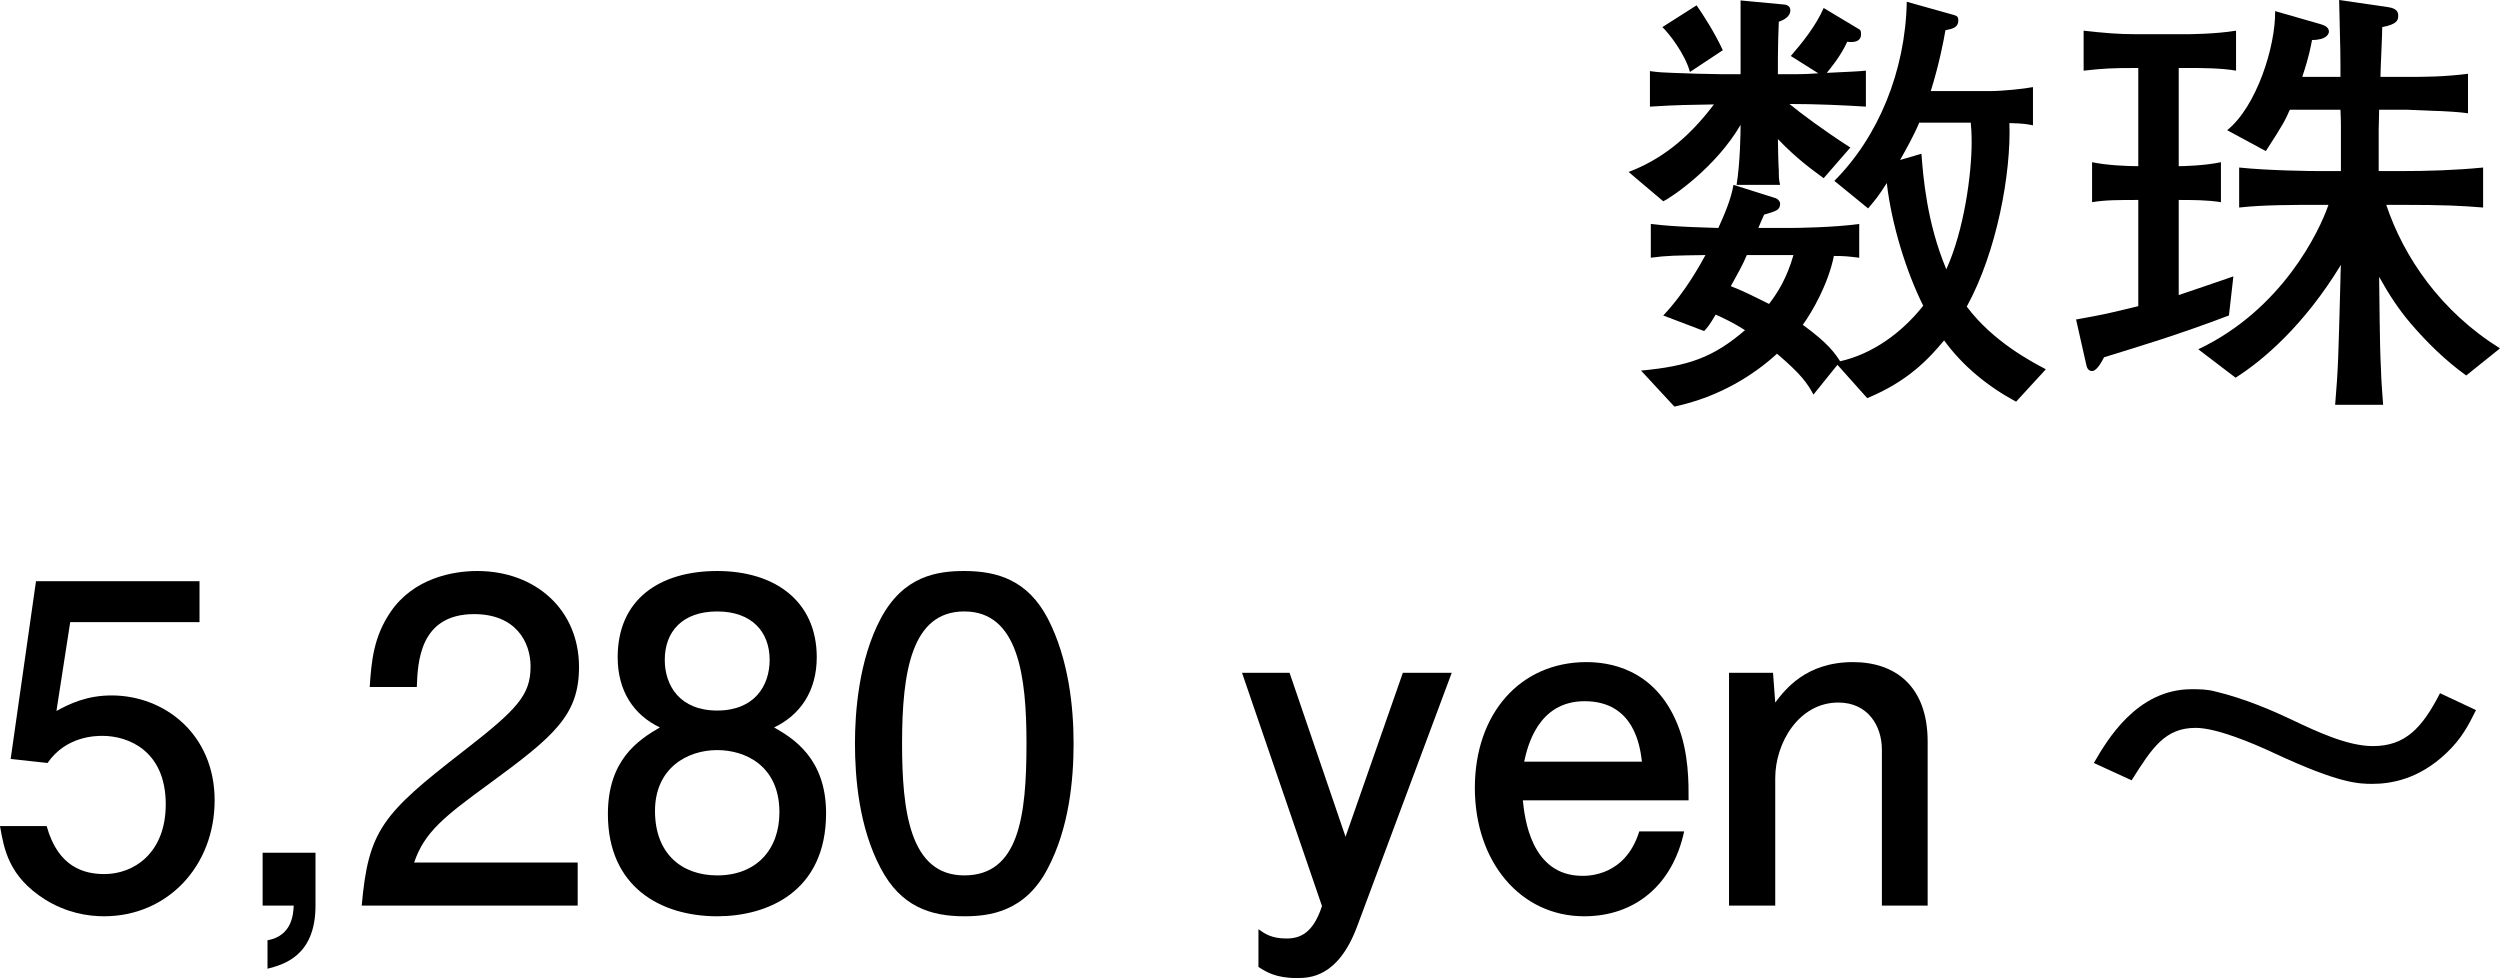
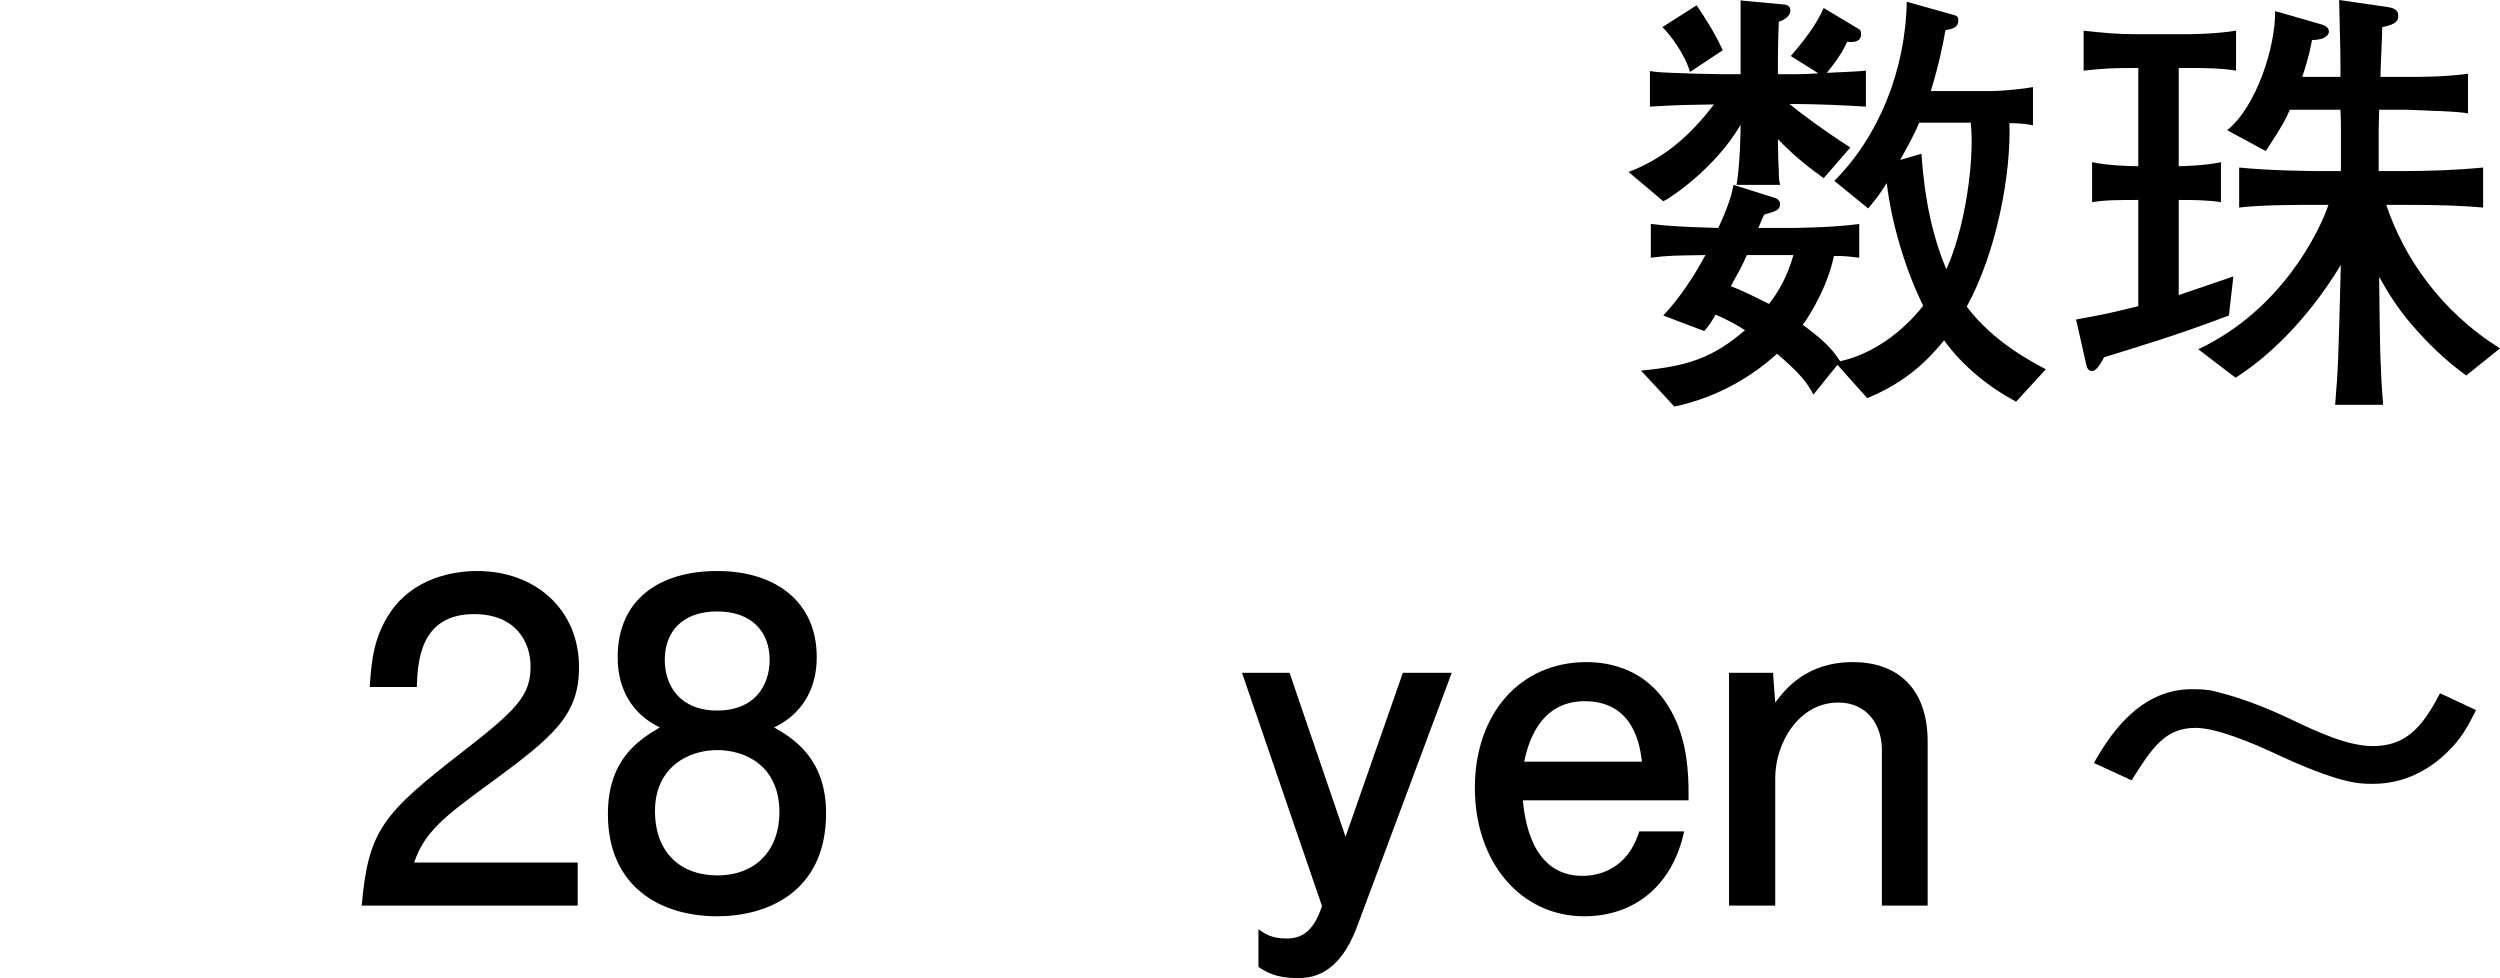
<svg xmlns="http://www.w3.org/2000/svg" id="_レイヤー_2" width="112.52" height="44.02" viewBox="0 0 112.52 44.02">
  <g id="_レイヤー_1-2">
    <path d="m80.54,4.68c.54.44,1.44,1.12,2.74,1.96l-1.2,1.38c-.46-.34-1.18-.84-2.06-1.76,0,.24.02,1.16.04,1.42,0,.2,0,.44.06.64h-1.96c.16-.98.18-2.34.18-2.7-1.12,1.92-3.1,3.26-3.48,3.44l-1.56-1.32c1.36-.52,2.6-1.4,3.84-3.04-1.12.02-1.64.02-2.88.1v-1.6c.42.06.56.06,1.02.08.32.02,1.84.06,2.2.06h.86V.02l1.92.18c.1,0,.32.04.32.26,0,.32-.36.46-.52.52-.02.4-.04,1.24-.04,1.62v.74h.72c.48,0,.8-.02,1.1-.04l-1.24-.78c.54-.62,1.14-1.38,1.48-2.16l1.6.96c.08.04.08.12.08.24,0,.06,0,.4-.62.32-.3.66-.76,1.2-.92,1.4,1.2-.06,1.34-.06,1.76-.1v1.62c-.94-.06-2.2-.12-3.44-.12Zm10.2,13.4c-1.26-.68-2.4-1.6-3.24-2.76-.68.82-1.62,1.84-3.46,2.6l-1.34-1.5-1.08,1.34c-.28-.52-.56-.92-1.64-1.84-.98.9-2.54,1.94-4.62,2.38l-1.5-1.62c2.12-.2,3.24-.58,4.68-1.82-.54-.34-.88-.5-1.32-.7-.3.5-.34.54-.52.74l-1.84-.7c1.02-1.08,1.7-2.36,1.9-2.72-1.3.02-1.74.02-2.46.12v-1.52c1.1.14,2.54.16,3.04.18.28-.62.58-1.32.68-1.94l1.9.6c.08.02.2.14.2.24,0,.3-.18.34-.72.5-.06.12-.2.46-.26.6h1.42c.28,0,1.98-.02,3.12-.18v1.52c-.5-.06-.64-.08-1.14-.08-.26,1.28-.98,2.52-1.4,3.1,1.16.84,1.46,1.3,1.68,1.64,1.44-.32,2.78-1.28,3.74-2.5-.76-1.52-1.42-3.64-1.64-5.52-.38.6-.52.76-.84,1.14l-1.52-1.24c1.98-1.98,3.2-4.94,3.26-8.06l2.14.6c.14.04.18.1.18.24,0,.32-.26.38-.58.44-.08.48-.28,1.52-.66,2.74h2.66c.54,0,1.54-.1,1.94-.18v1.72c-.32-.06-.4-.08-1.06-.1.08,2.24-.56,5.78-1.92,8.26,1.2,1.6,2.96,2.5,3.56,2.82l-1.34,1.46Zm-14.68-14.84c-.22-.82-.96-1.76-1.24-2.02l1.54-.98c.32.46.82,1.24,1.18,2.02l-1.48.98Zm2.56,8.24c-.18.44-.4.82-.72,1.4.52.2.96.42,1.72.8.4-.52.8-1.16,1.1-2.2h-2.1Zm10.08-5.96h-2.32c-.22.54-.58,1.18-.86,1.68l.96-.28c.08,1.04.24,3.1,1.12,5.2.8-1.76,1.14-4.28,1.14-5.72,0-.4-.02-.68-.04-.88Z" />
    <path d="m98.4,3.06h-.34v4.42c.16,0,1.16-.02,1.9-.18v1.8c-.6-.1-1.32-.1-1.9-.1v4.28c.38-.12,2.1-.72,2.46-.84l-.2,1.76c-2.38.9-3.94,1.36-5.62,1.88-.12.24-.34.62-.54.62s-.24-.2-.26-.28l-.46-2.04c1.34-.24,1.48-.28,2.8-.6v-4.78c-.84,0-1.5,0-2.08.1v-1.8c.66.14,1.56.18,2.08.18V3.06c-1.24,0-1.54.02-2.46.12v-1.8c.88.1,1.52.16,2.4.16h2.22s1.3,0,2.24-.16v1.8c-.68-.12-1.56-.12-2.24-.12Zm12.6,13.84c-.92-.66-1.74-1.46-2.48-2.32-.58-.68-.98-1.3-1.44-2.12.02,1.14.02,2.96.08,4.1.02.68.06,1.08.1,1.66h-2.16c.14-1.7.14-1.94.24-5.68,0-.18,0-.2.02-.62-1.64,2.7-3.48,4.28-4.74,5.08l-1.68-1.28c3.76-1.78,5.44-5.28,5.86-6.5h-.38c-1.2,0-2.56,0-3.64.12v-1.8c1.34.14,3.24.16,3.64.16h.94v-2.04c0-.44-.02-.48-.02-.72h-2.28c-.2.46-.3.66-1.08,1.86l-1.74-.94c1.32-1.06,2.18-3.76,2.16-5.36l2.02.58c.14.04.4.12.4.34,0,.1-.1.38-.76.38-.06.3-.12.7-.44,1.66h1.72c0-.86,0-1.22-.06-3.46l2.2.32c.42.06.46.24.46.4,0,.2-.08.38-.72.5,0,.36-.08,1.92-.08,2.24h1.22c.74,0,1.64,0,2.72-.14v1.78c-.3-.04-.44-.06-1.2-.1-.24,0-1.3-.06-1.52-.06h-1.28c0,.28-.02.76-.02.9v1.86h1c1.24,0,2.48-.04,3.7-.16v1.8c-1-.08-1.72-.12-3.7-.12h-.66c.8,2.38,2.46,4.8,5.12,6.46l-1.52,1.22Z" />
-     <path d="m4.68,41.24c-.74,0-1.7-.16-2.66-.76-1.64-1.04-1.84-2.28-2.02-3.3h2.1c.52,1.88,1.72,2.16,2.6,2.16,1.32,0,2.76-.94,2.76-3.14,0-2.42-1.7-3.08-2.84-3.08-.3,0-1.64,0-2.48,1.22l-1.66-.18,1.14-8h7.36v1.84H3.16l-.62,4c.58-.32,1.36-.7,2.48-.7,2.4,0,4.64,1.76,4.64,4.72s-2.12,5.22-4.98,5.22Z" />
-     <path d="m12.04,43.6v-1.28c1.12-.2,1.16-1.2,1.18-1.56h-1.4v-2.38h2.38v2.38c0,2.3-1.48,2.66-2.16,2.84Z" />
    <path d="m22.04,35.26c-2.06,1.5-2.94,2.2-3.4,3.56h7.36v1.94h-9.72c.3-3.38.92-4.12,4.56-6.94,2.42-1.88,3.04-2.52,3.04-3.82,0-1.12-.68-2.36-2.54-2.36-2.46,0-2.54,2.18-2.58,3.28h-2.12c.08-1.2.18-2.26.94-3.38,1.04-1.52,2.8-1.84,3.9-1.84,2.62,0,4.58,1.74,4.58,4.32,0,2.16-1.1,3.1-4.02,5.24Z" />
    <path d="m32.28,41.24c-2.52,0-4.92-1.3-4.92-4.6,0-2.42,1.34-3.32,2.34-3.9-1.18-.56-1.9-1.64-1.9-3.16,0-2.6,1.88-3.88,4.48-3.88s4.48,1.36,4.48,3.88c0,1.52-.74,2.6-1.92,3.16.84.48,2.34,1.38,2.34,3.86,0,3.54-2.64,4.64-4.9,4.64Zm0-7.48c-1.36,0-2.8.82-2.8,2.74s1.2,2.9,2.8,2.9c1.76,0,2.8-1.16,2.8-2.84,0-2.1-1.54-2.8-2.8-2.8Zm0-6.24c-1.56,0-2.36.9-2.36,2.18,0,1.16.68,2.28,2.36,2.28s2.36-1.12,2.36-2.28c0-1.28-.82-2.18-2.36-2.18Z" />
-     <path d="m47.16,39.08c-1.02,1.98-2.66,2.16-3.76,2.16-1.52,0-2.86-.44-3.76-2.16-.98-1.84-1.16-4.08-1.16-5.62,0-1.36.16-3.74,1.16-5.62,1.02-1.92,2.54-2.14,3.76-2.14,1.5,0,2.86.42,3.76,2.14.94,1.82,1.16,3.98,1.16,5.62s-.2,3.8-1.16,5.62Zm-3.76-11.56c-2.36,0-2.8,2.68-2.8,5.94,0,3.02.34,5.94,2.8,5.94s2.8-2.66,2.8-5.94c0-3.02-.36-5.94-2.8-5.94Z" />
    <path d="m61.08,41.7c-.86,2.3-2.14,2.32-2.72,2.32-.94,0-1.38-.28-1.72-.5v-1.7c.28.2.58.42,1.26.42.62,0,1.2-.24,1.6-1.46l-3.6-10.5h2.14l2.52,7.38,2.58-7.38h2.2l-4.26,11.42Z" />
    <path d="m68.54,36.02c.08.78.36,3.4,2.68,3.4.28,0,1.94,0,2.56-2h2.02c-.52,2.42-2.22,3.82-4.5,3.82-2.86,0-4.92-2.44-4.92-5.78s2.04-5.66,5.02-5.66c.94,0,3.06.24,4.1,2.8.52,1.28.5,2.66.5,3.42h-7.46Zm2.78-4.46c-2.12,0-2.58,2.08-2.72,2.72h5.3c-.08-.64-.32-2.72-2.58-2.72Z" />
    <path d="m84.7,40.76v-7.02c0-1.08-.64-2.12-1.96-2.12-1.78,0-2.84,1.82-2.84,3.4v5.74h-2.08v-10.48h1.98l.1,1.34c.44-.58,1.38-1.82,3.5-1.82,1.9,0,3.36,1.08,3.36,3.58v7.38h-2.06Z" />
    <path d="m94.24,34.34c.6-1.04,1.94-3.32,4.4-3.32.32,0,.68,0,1.06.1,1.34.32,2.62.88,3.42,1.26,1.18.56,2.54,1.2,3.68,1.2,1.46,0,2.22-.82,3.02-2.38l1.62.76c-.34.68-.64,1.28-1.34,1.94-1.24,1.18-2.5,1.38-3.32,1.38-.64,0-1.5-.02-4.42-1.38-.98-.46-2.6-1.14-3.54-1.14-1.38,0-1.96.9-2.88,2.36l-1.7-.78Z" />
  </g>
</svg>